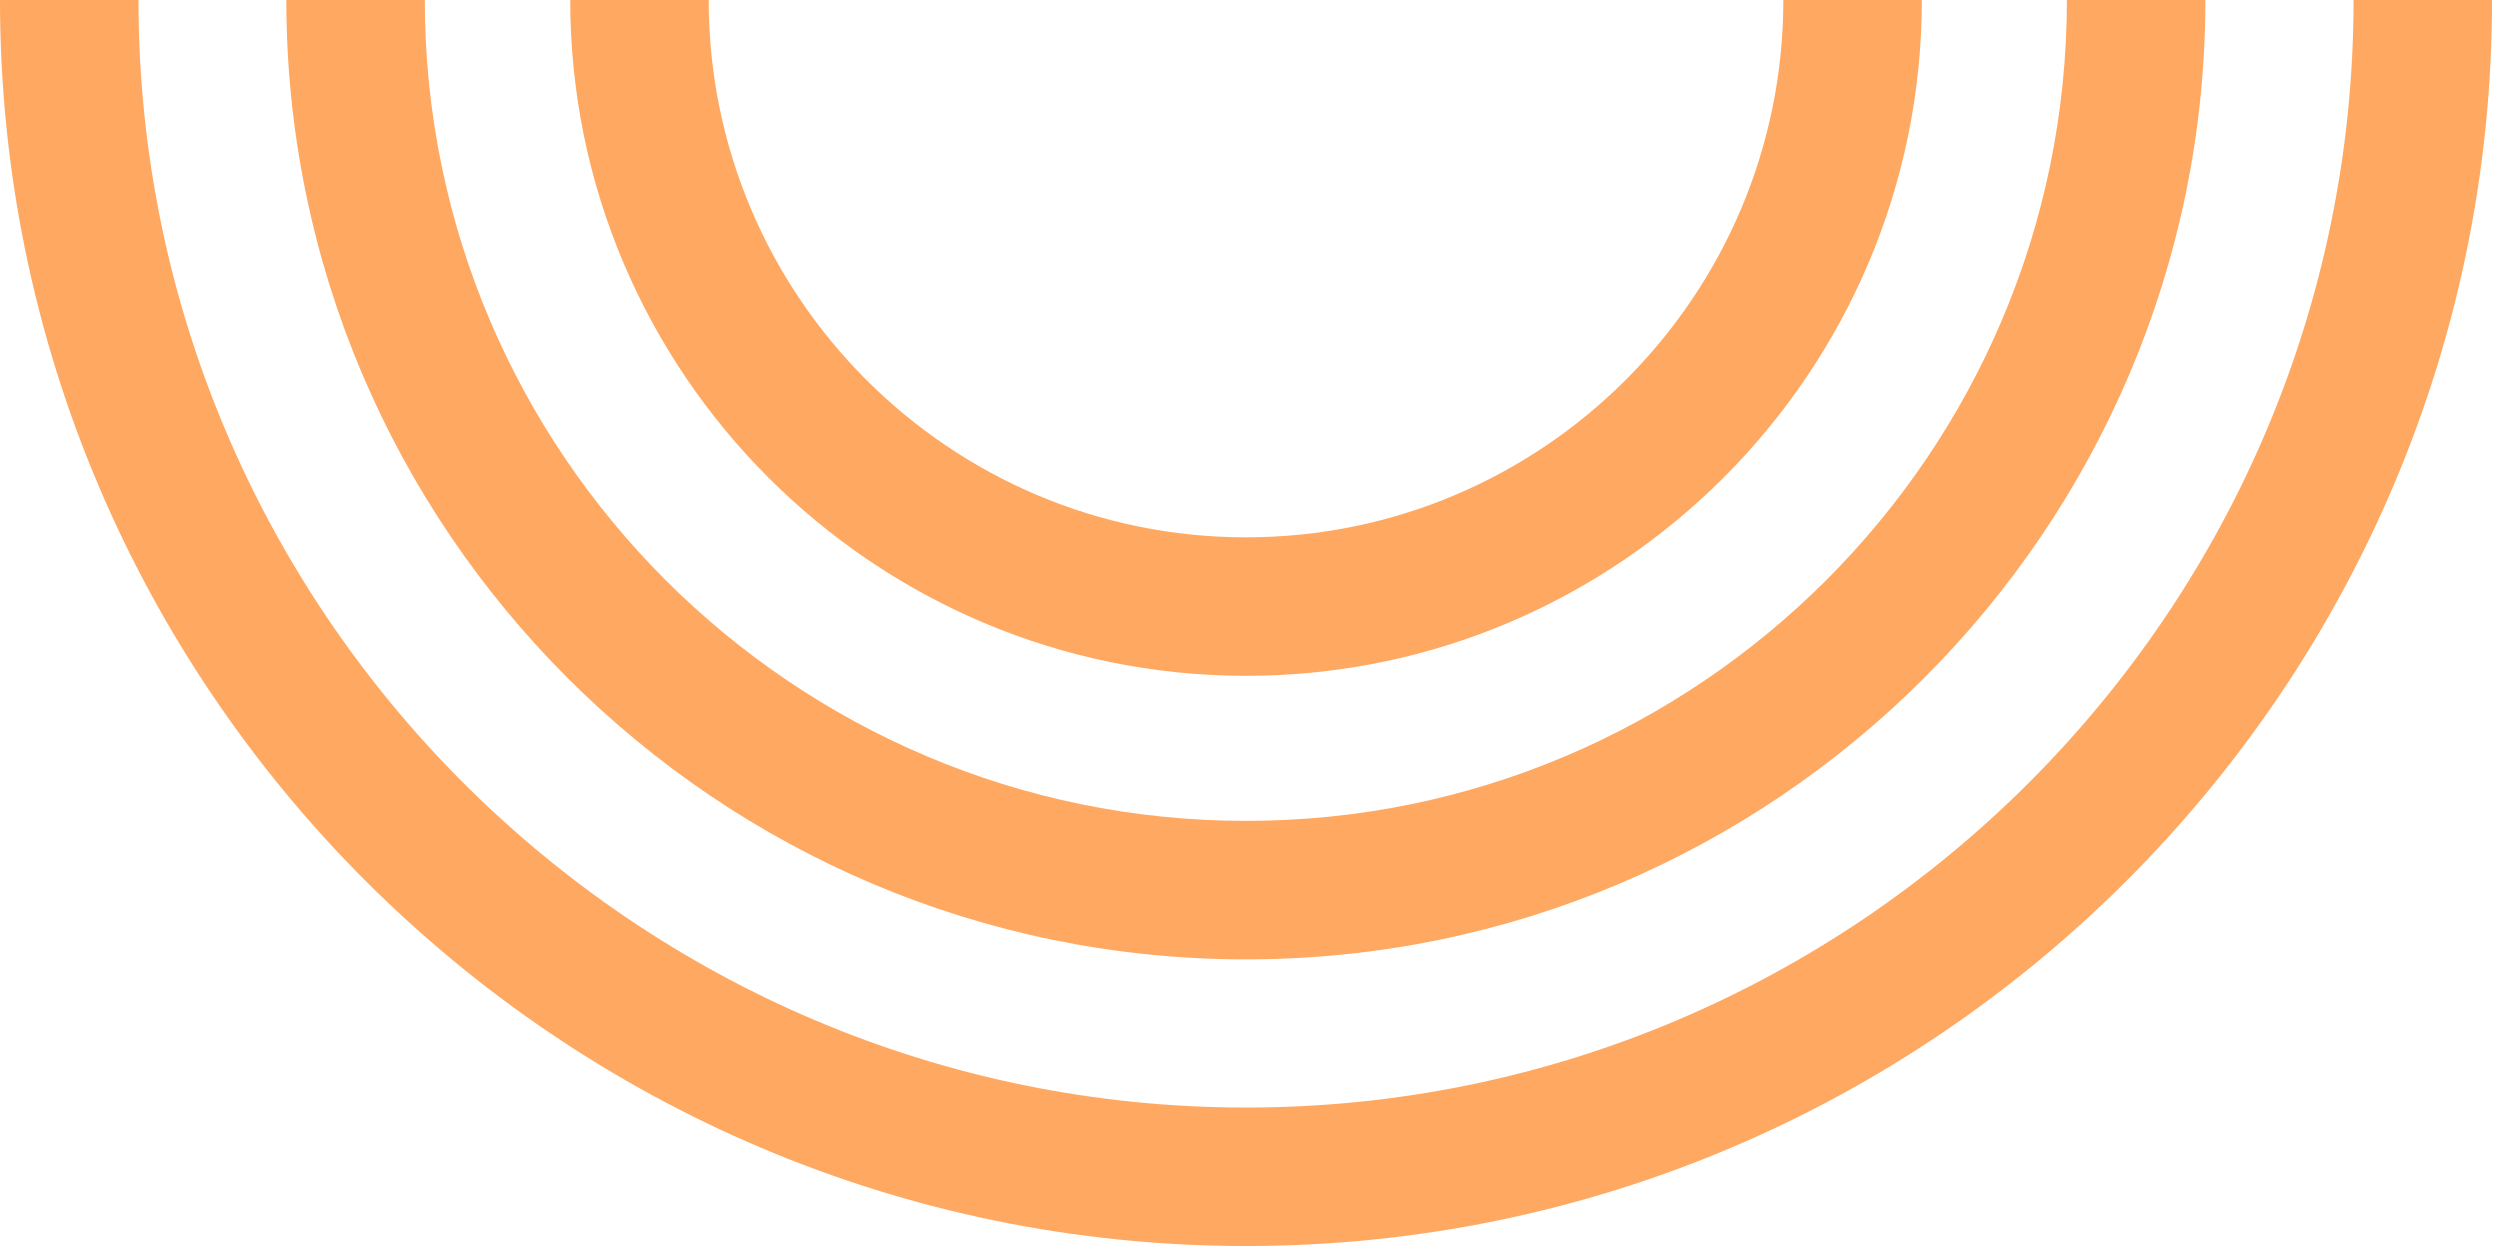
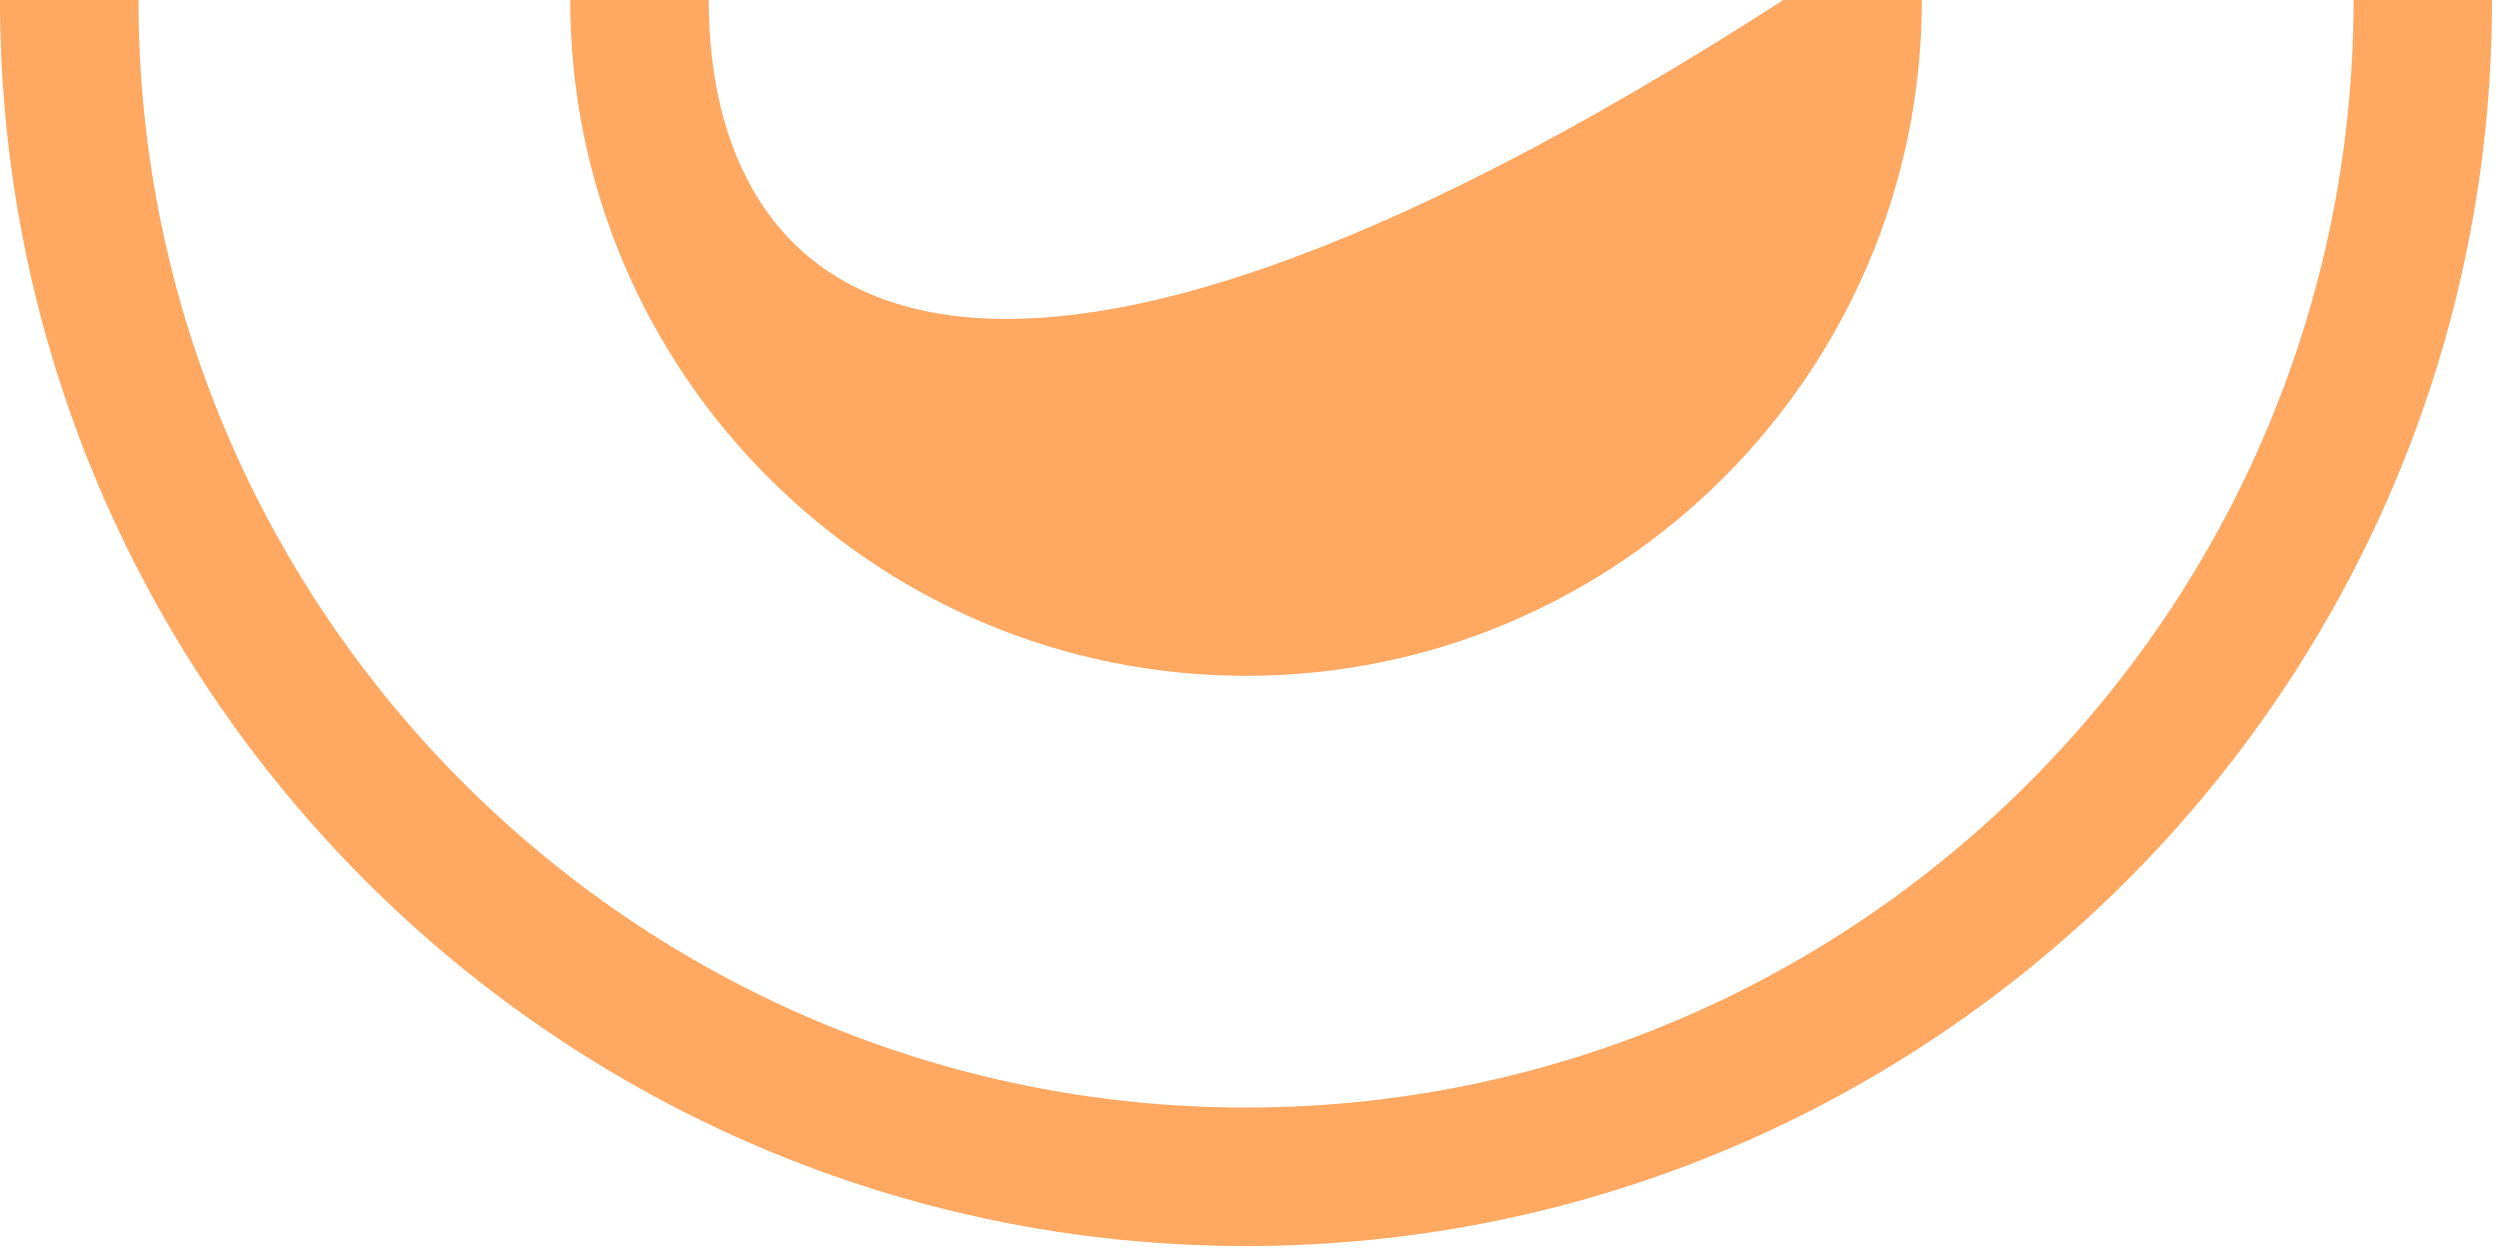
<svg xmlns="http://www.w3.org/2000/svg" width="154" height="77" viewBox="0 0 154 77" fill="none">
  <path d="M144.98 0c0 37.62-30.604 68.225-68.225 68.225C39.135 68.225 8.531 37.62 8.531 0H0c0 42.313 34.421 76.755 76.755 76.755 42.334 0 76.755-34.442 76.755-76.755h-8.53Z" fill="#FFA861" />
-   <path d="M76.755 59.097c32.588 0 59.097-26.51 59.097-59.097h-8.531c0 27.896-22.692 50.566-50.566 50.566-27.874 0-50.587-22.67-50.587-50.566h-8.53c0 32.588 26.509 59.097 59.117 59.097Z" fill="#FFA861" />
-   <path d="M76.755 41.63c22.948 0 41.63-18.682 41.63-41.63h-8.531c0 18.256-14.843 33.1-33.099 33.1C58.5 33.1 43.656 18.255 43.656 0h-8.53c0 22.948 18.681 41.63 41.63 41.63Z" fill="#FFA861" />
+   <path d="M76.755 41.63c22.948 0 41.63-18.682 41.63-41.63h-8.531C58.5 33.1 43.656 18.255 43.656 0h-8.53c0 22.948 18.681 41.63 41.63 41.63Z" fill="#FFA861" />
</svg>